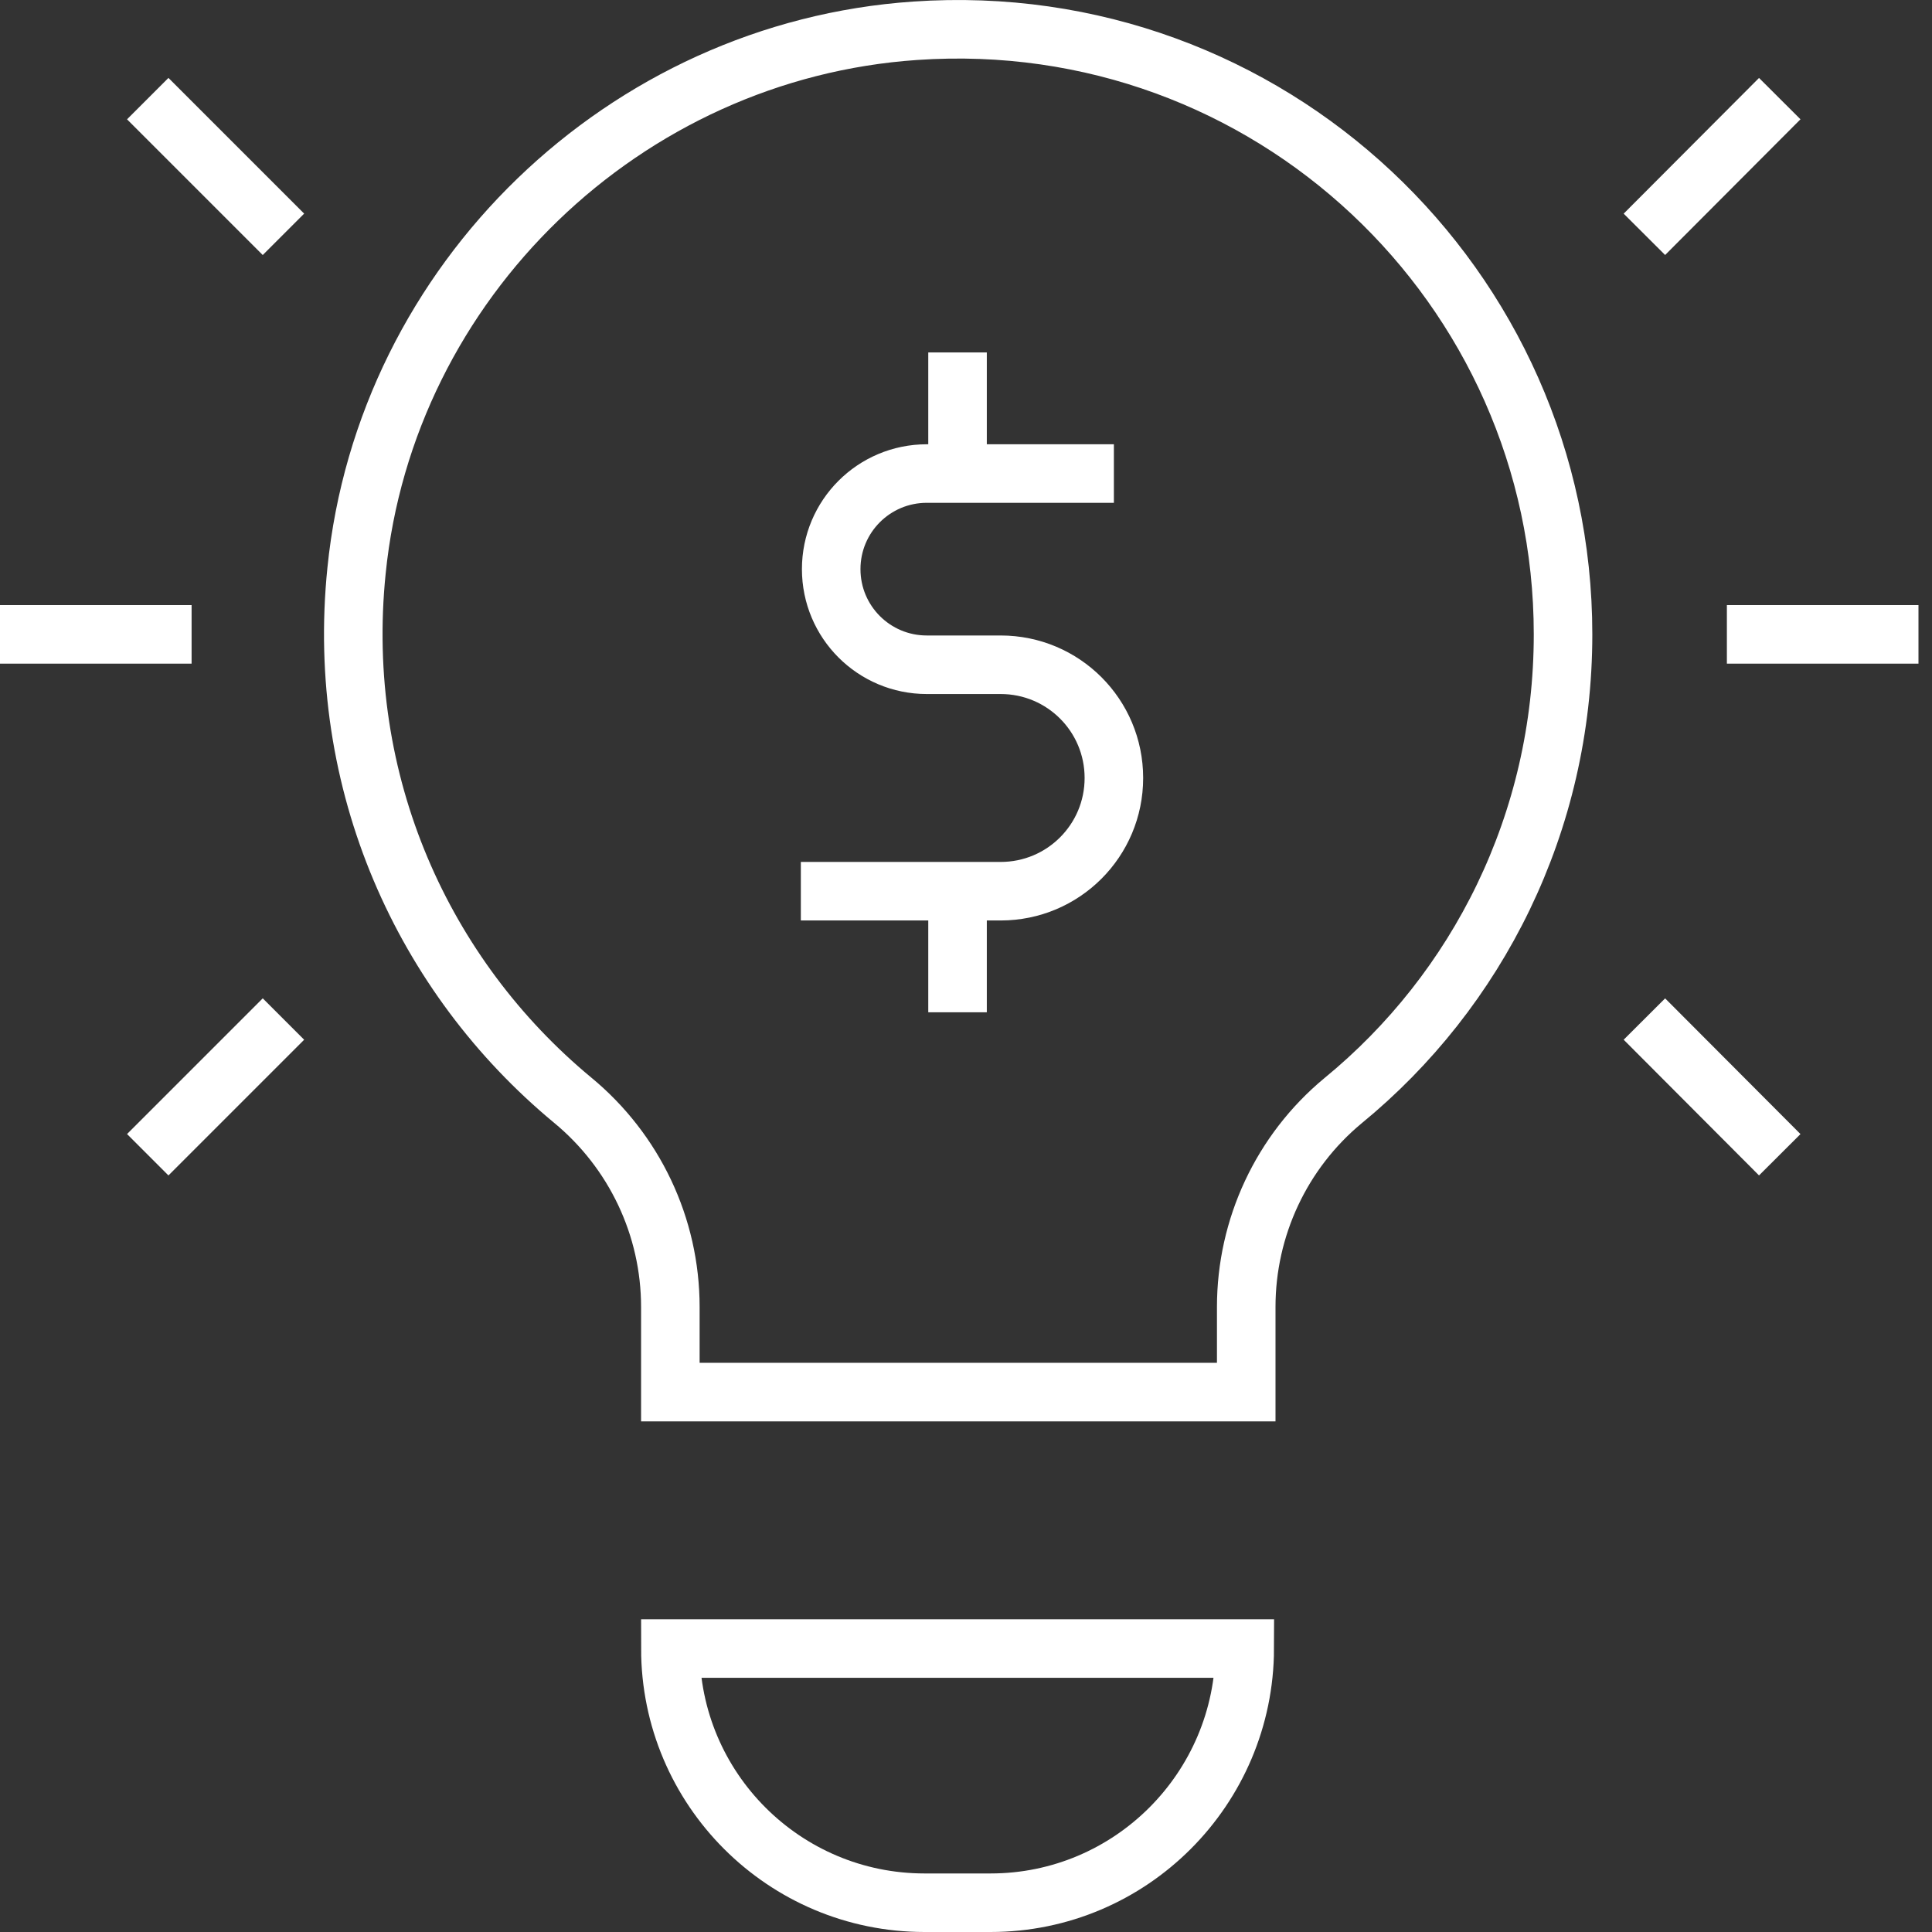
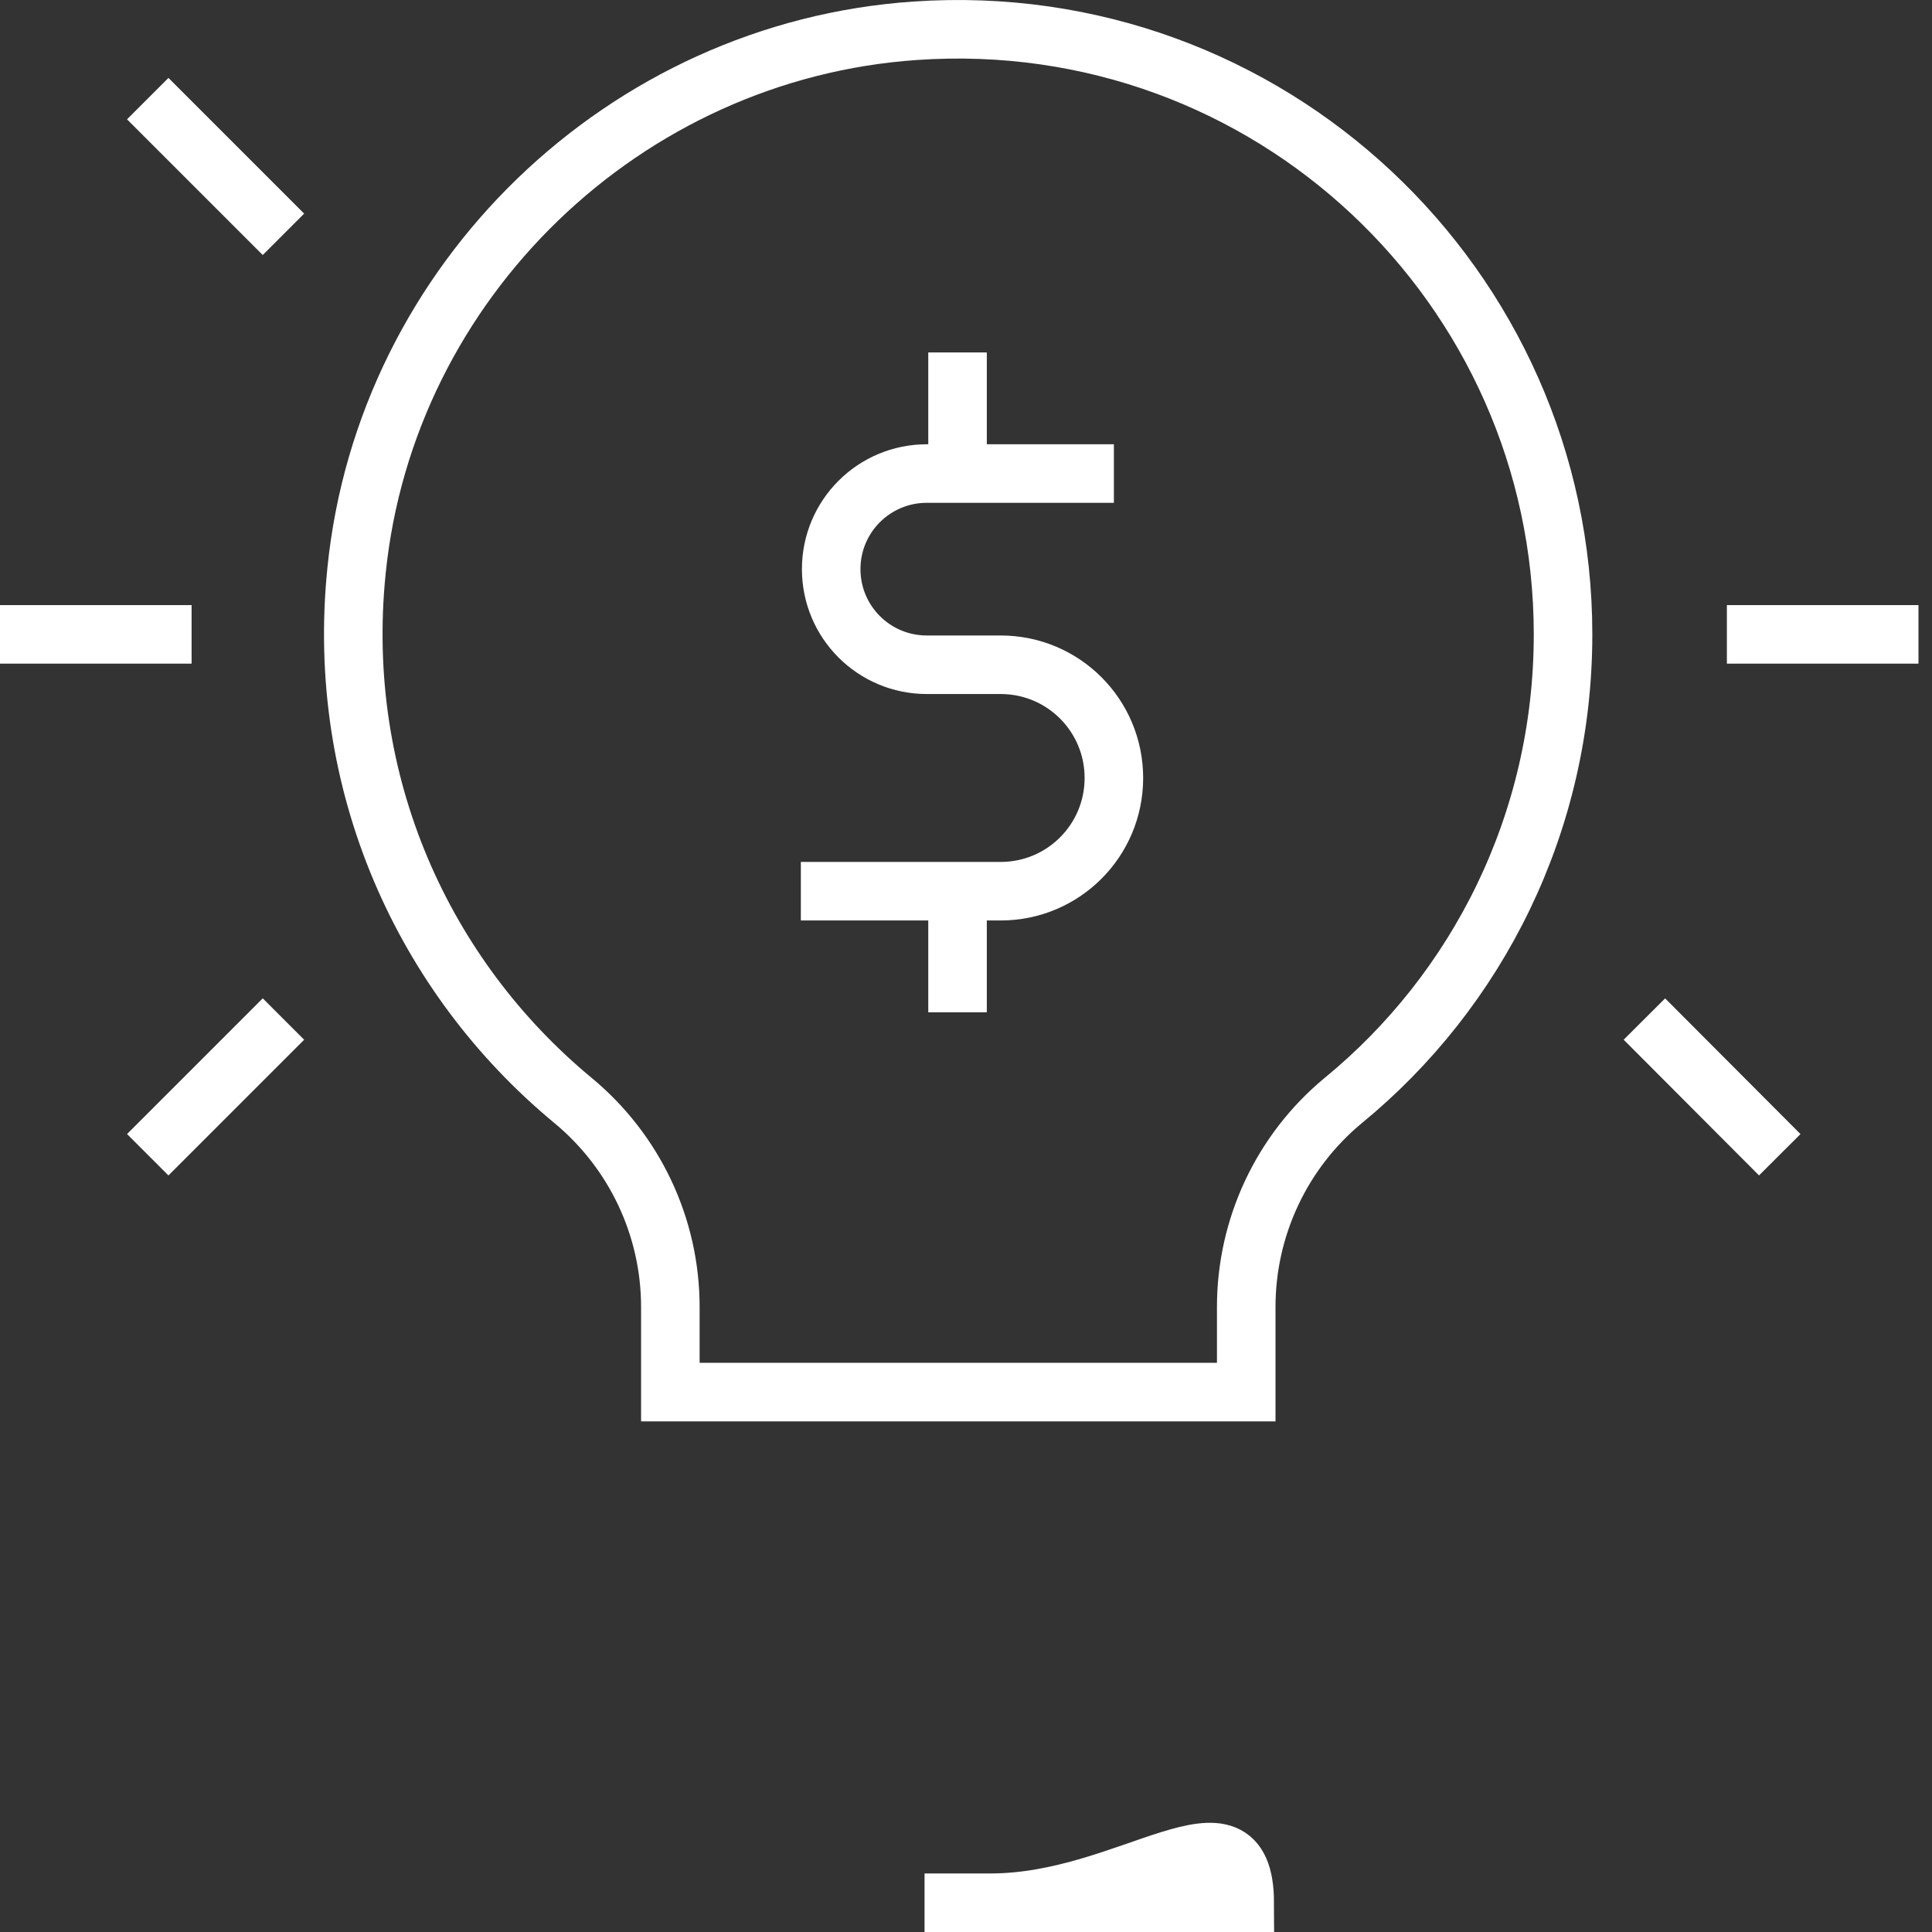
<svg xmlns="http://www.w3.org/2000/svg" width="66" height="66" viewBox="0 0 66 66" fill="none">
  <rect x="0" y="0" width="66" height="66" fill="#333333" stroke="none" />
  <path d="M53.396 21.671C53.396 9.773 43.342 0.218 31.264 1.051C21.338 1.729 13.179 9.593 12.18 19.494C11.437 26.768 14.473 33.364 19.557 37.578C21.671 39.32 22.9 41.907 22.9 44.648V47.556H42.573V44.648C42.573 41.933 43.777 39.346 45.877 37.604C50.475 33.838 53.396 28.101 53.396 21.671Z" stroke="white" stroke-width="2" stroke-miterlimit="10" />
-   <path d="M33.839 65H31.584C26.794 65 22.901 61.119 22.901 56.316H42.522C42.51 61.106 38.629 65 33.839 65Z" stroke="white" stroke-width="2" stroke-miterlimit="10" />
+   <path d="M33.839 65H31.584H42.522C42.51 61.106 38.629 65 33.839 65Z" stroke="white" stroke-width="2" stroke-miterlimit="10" />
  <path d="M58.993 21.671H65.538" stroke="white" stroke-width="2" stroke-miterlimit="10" />
  <path d="M0 21.671H6.545" stroke="white" stroke-width="2" stroke-miterlimit="10" />
  <path d="M5.047 3.369L9.683 8.005" stroke="white" stroke-width="2" stroke-miterlimit="10" />
  <path d="M5.047 39.448L9.683 34.812" stroke="white" stroke-width="2" stroke-miterlimit="10" />
  <path d="M60.799 39.448L56.175 34.812" stroke="white" stroke-width="2" stroke-miterlimit="10" />
-   <path d="M60.799 3.369L56.175 8.005" stroke="white" stroke-width="2" stroke-miterlimit="10" />
  <path d="M38.052 16.177H31.661C29.855 16.177 28.395 17.637 28.395 19.443C28.395 21.248 29.855 22.709 31.661 22.709H34.184C36.323 22.709 38.052 24.438 38.052 26.577C38.052 28.715 36.323 30.445 34.184 30.445H27.358" stroke="white" stroke-width="2" stroke-miterlimit="10" />
  <path d="M32.711 12.04V16.177" stroke="white" stroke-width="2" stroke-miterlimit="10" />
  <path d="M32.711 30.445V34.581" stroke="white" stroke-width="2" stroke-miterlimit="10" />
</svg>